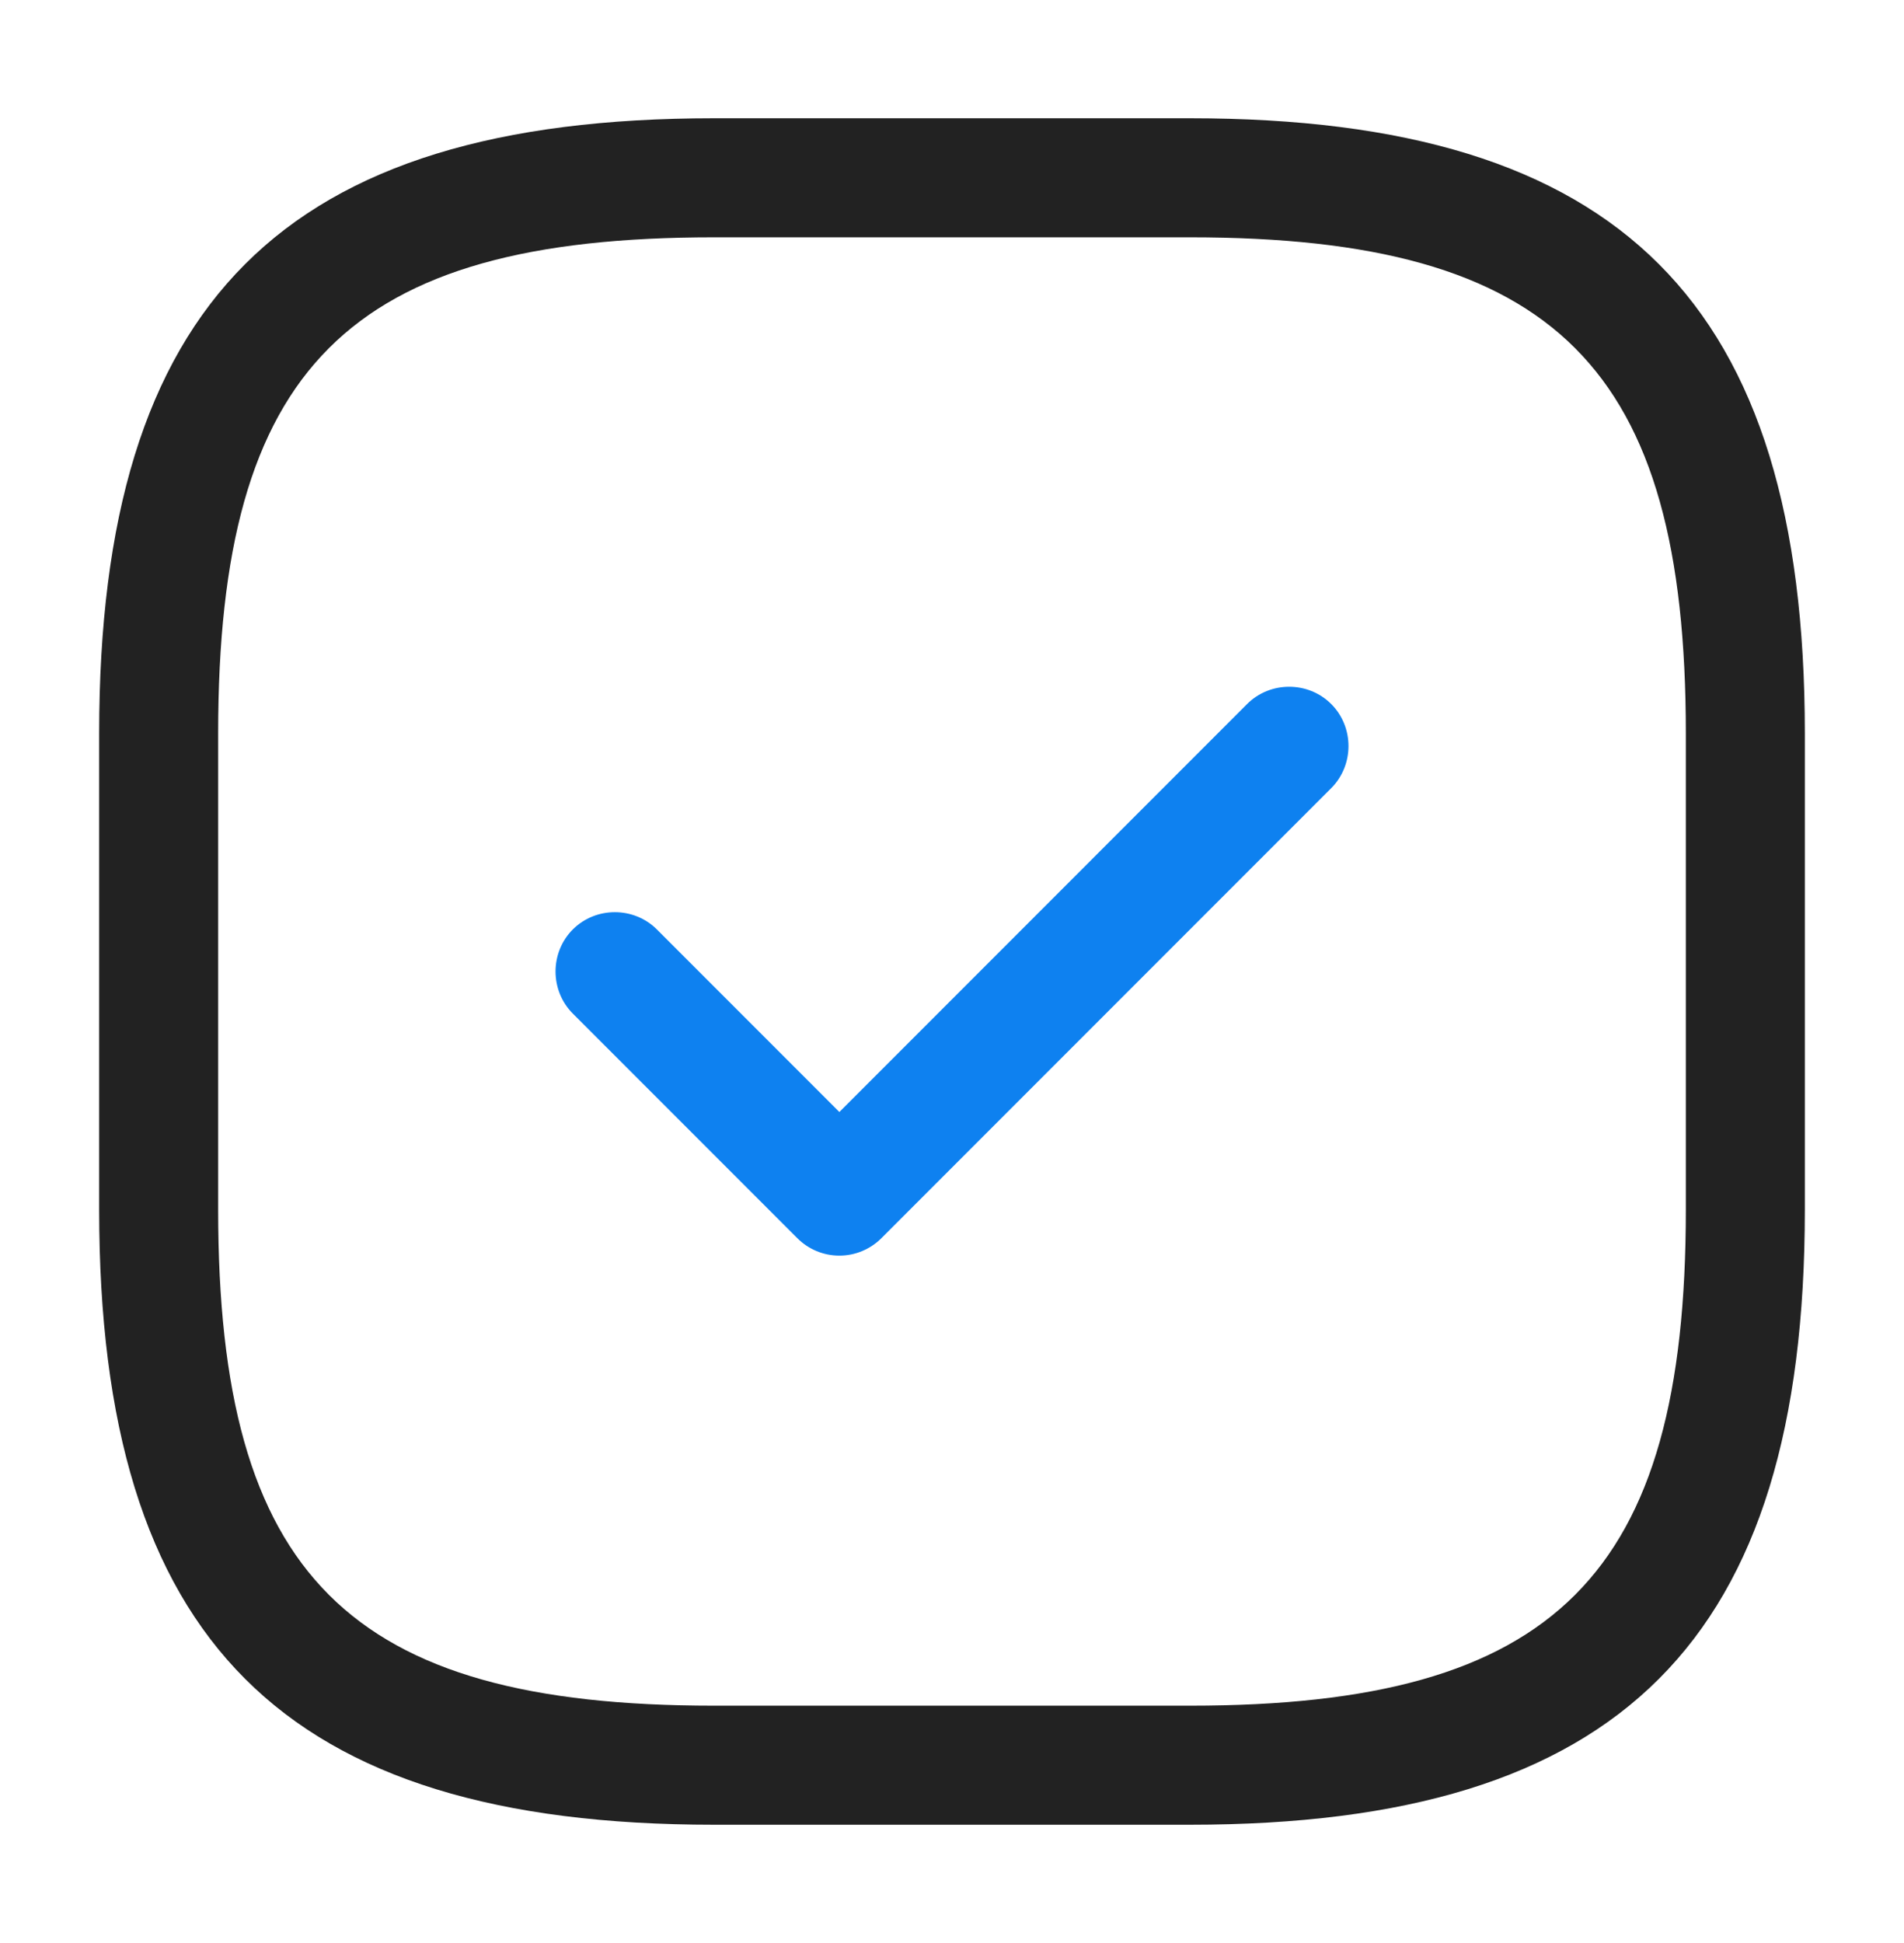
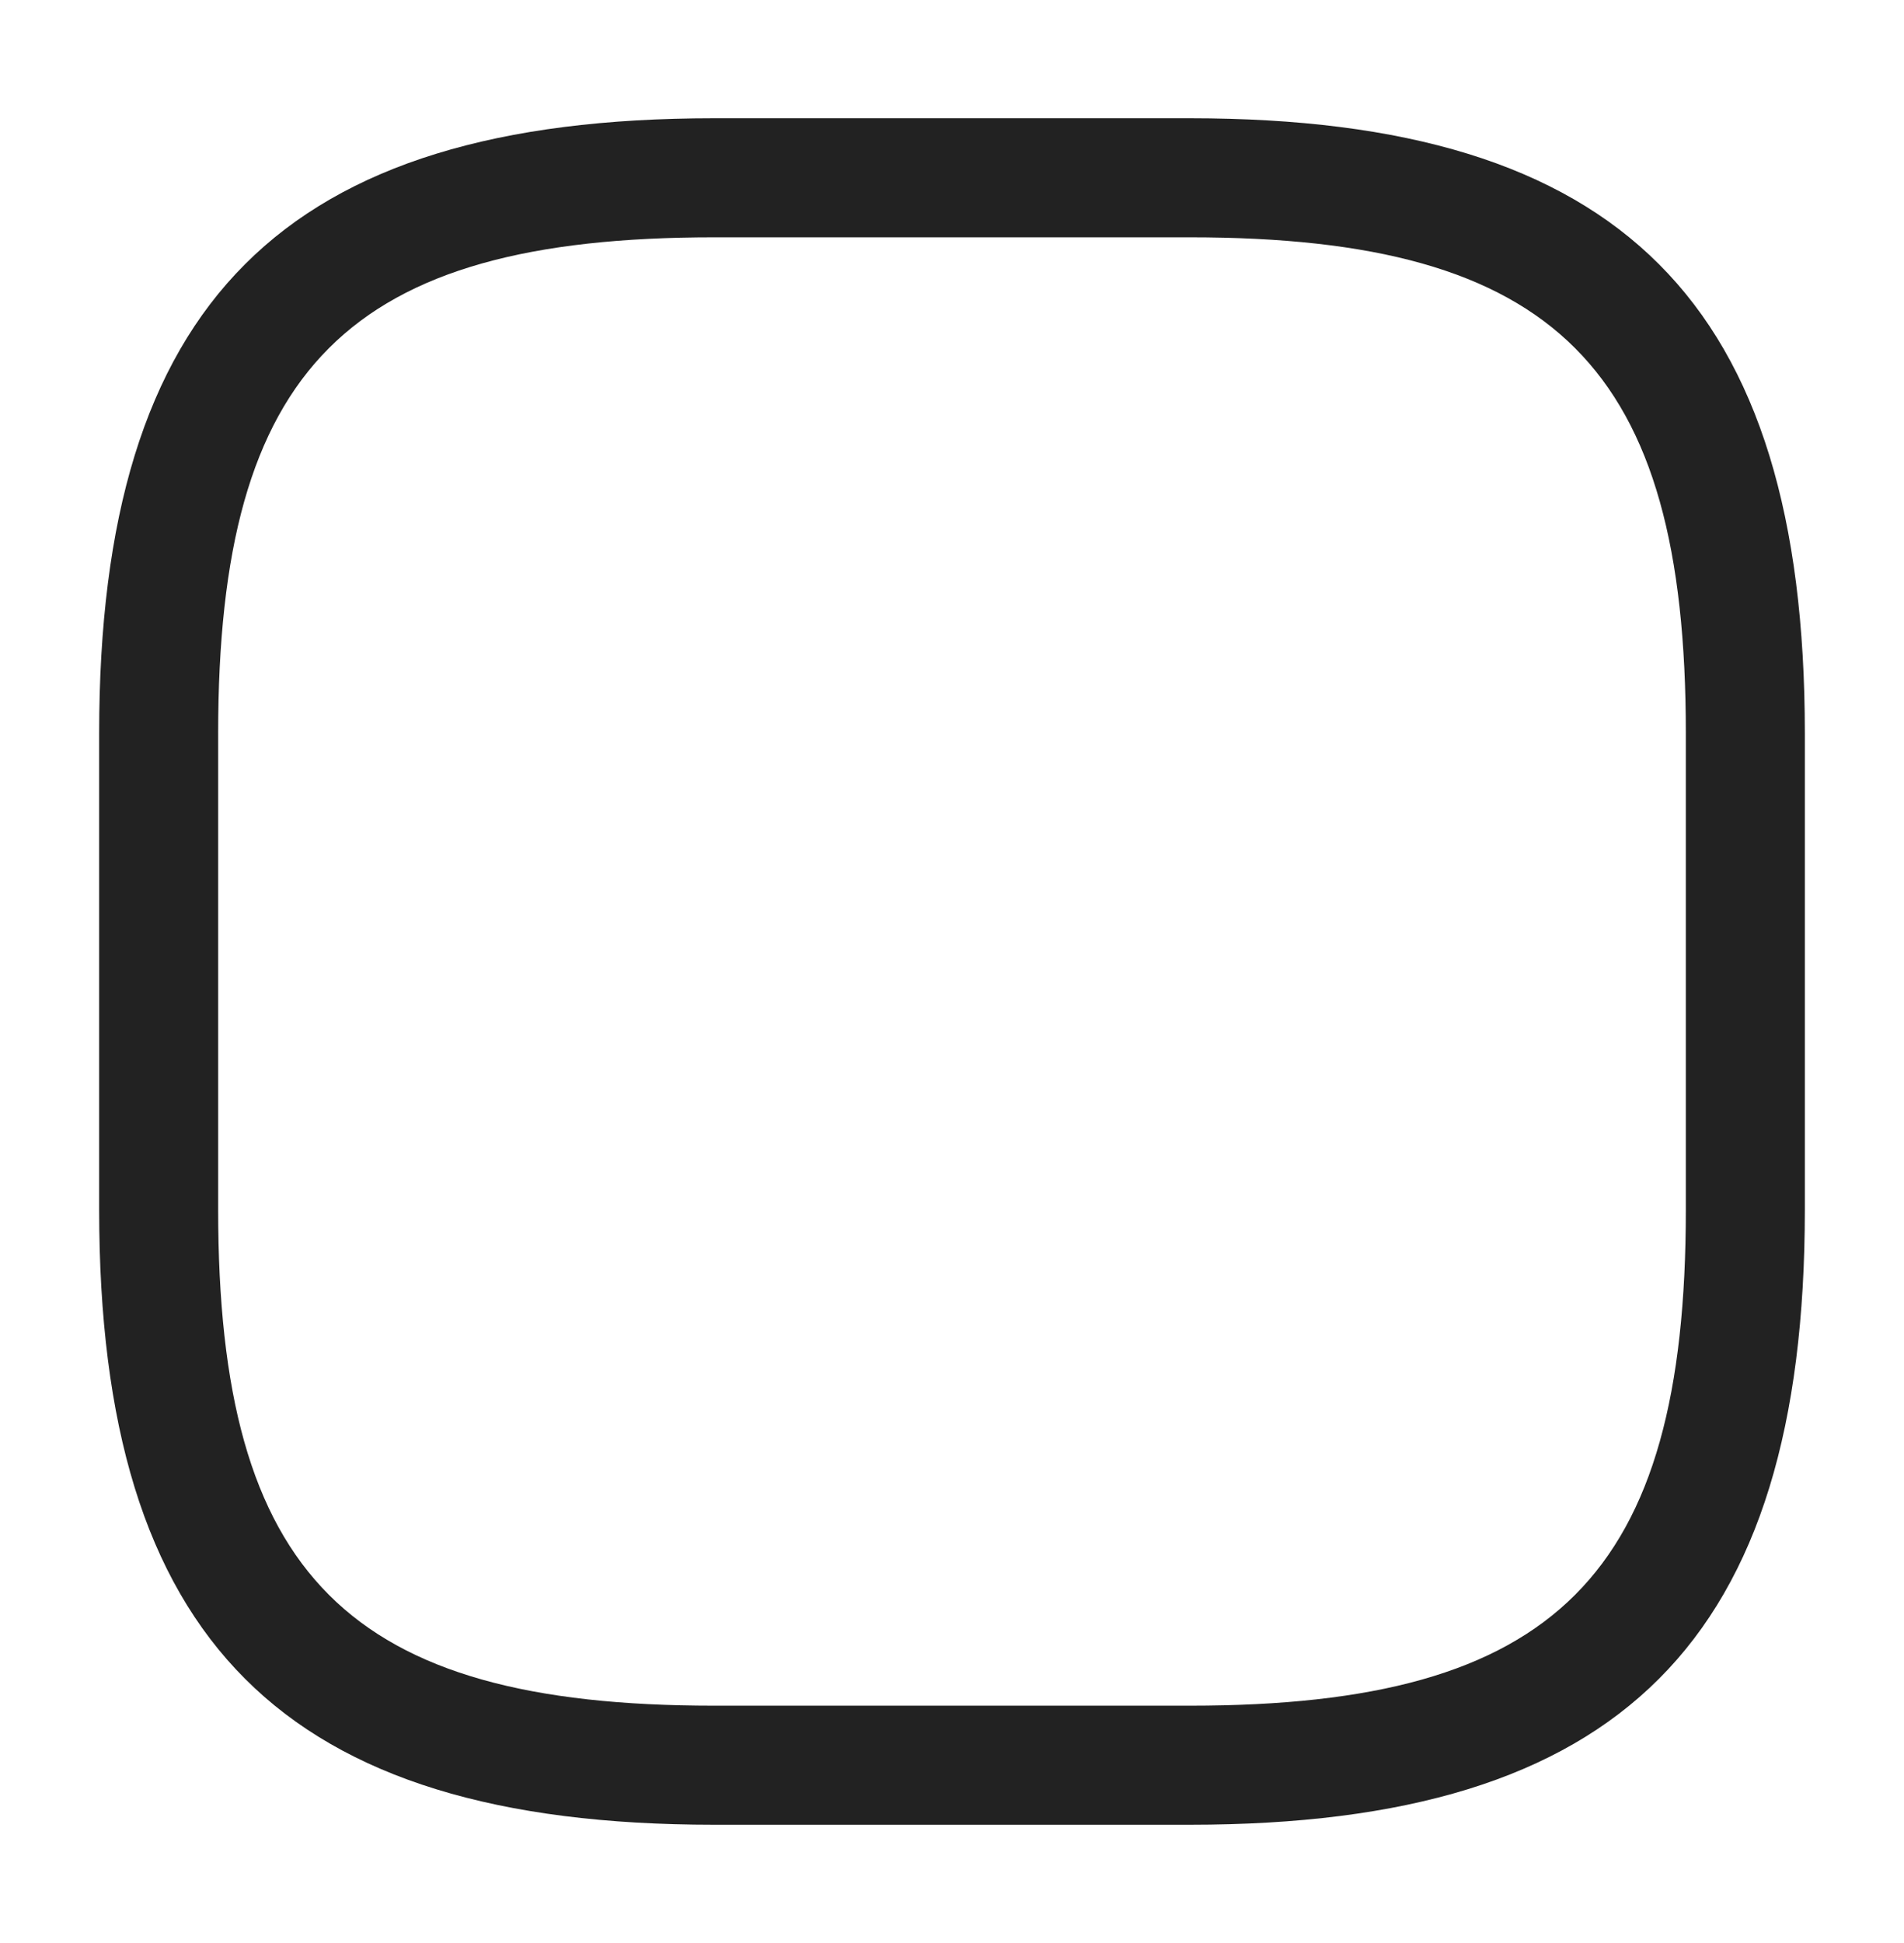
<svg xmlns="http://www.w3.org/2000/svg" width="50" height="51" viewBox="0 0 50 51" fill="none">
  <path d="M31.25 47.896H18.75C7.438 47.896 2.604 43.062 2.604 31.75V19.25C2.604 7.938 7.438 3.104 18.75 3.104H31.25C42.563 3.104 47.396 7.938 47.396 19.25V31.75C47.396 43.062 42.563 47.896 31.25 47.896ZM18.75 6.229C9.146 6.229 5.729 9.646 5.729 19.25V31.75C5.729 41.354 9.146 44.771 18.75 44.771H31.25C40.854 44.771 44.271 41.354 44.271 31.75V19.25C44.271 9.646 40.854 6.229 31.25 6.229H18.75Z" fill="#222222" />
-   <path d="M22.042 32.958C21.625 32.958 21.229 32.792 20.938 32.5L15.042 26.604C14.438 26 14.438 25 15.042 24.396C15.646 23.792 16.646 23.792 17.25 24.396L22.042 29.188L32.75 18.479C33.354 17.875 34.354 17.875 34.958 18.479C35.563 19.083 35.563 20.083 34.958 20.688L23.146 32.5C22.854 32.792 22.458 32.958 22.042 32.958Z" fill="#0E81F0" />
</svg>